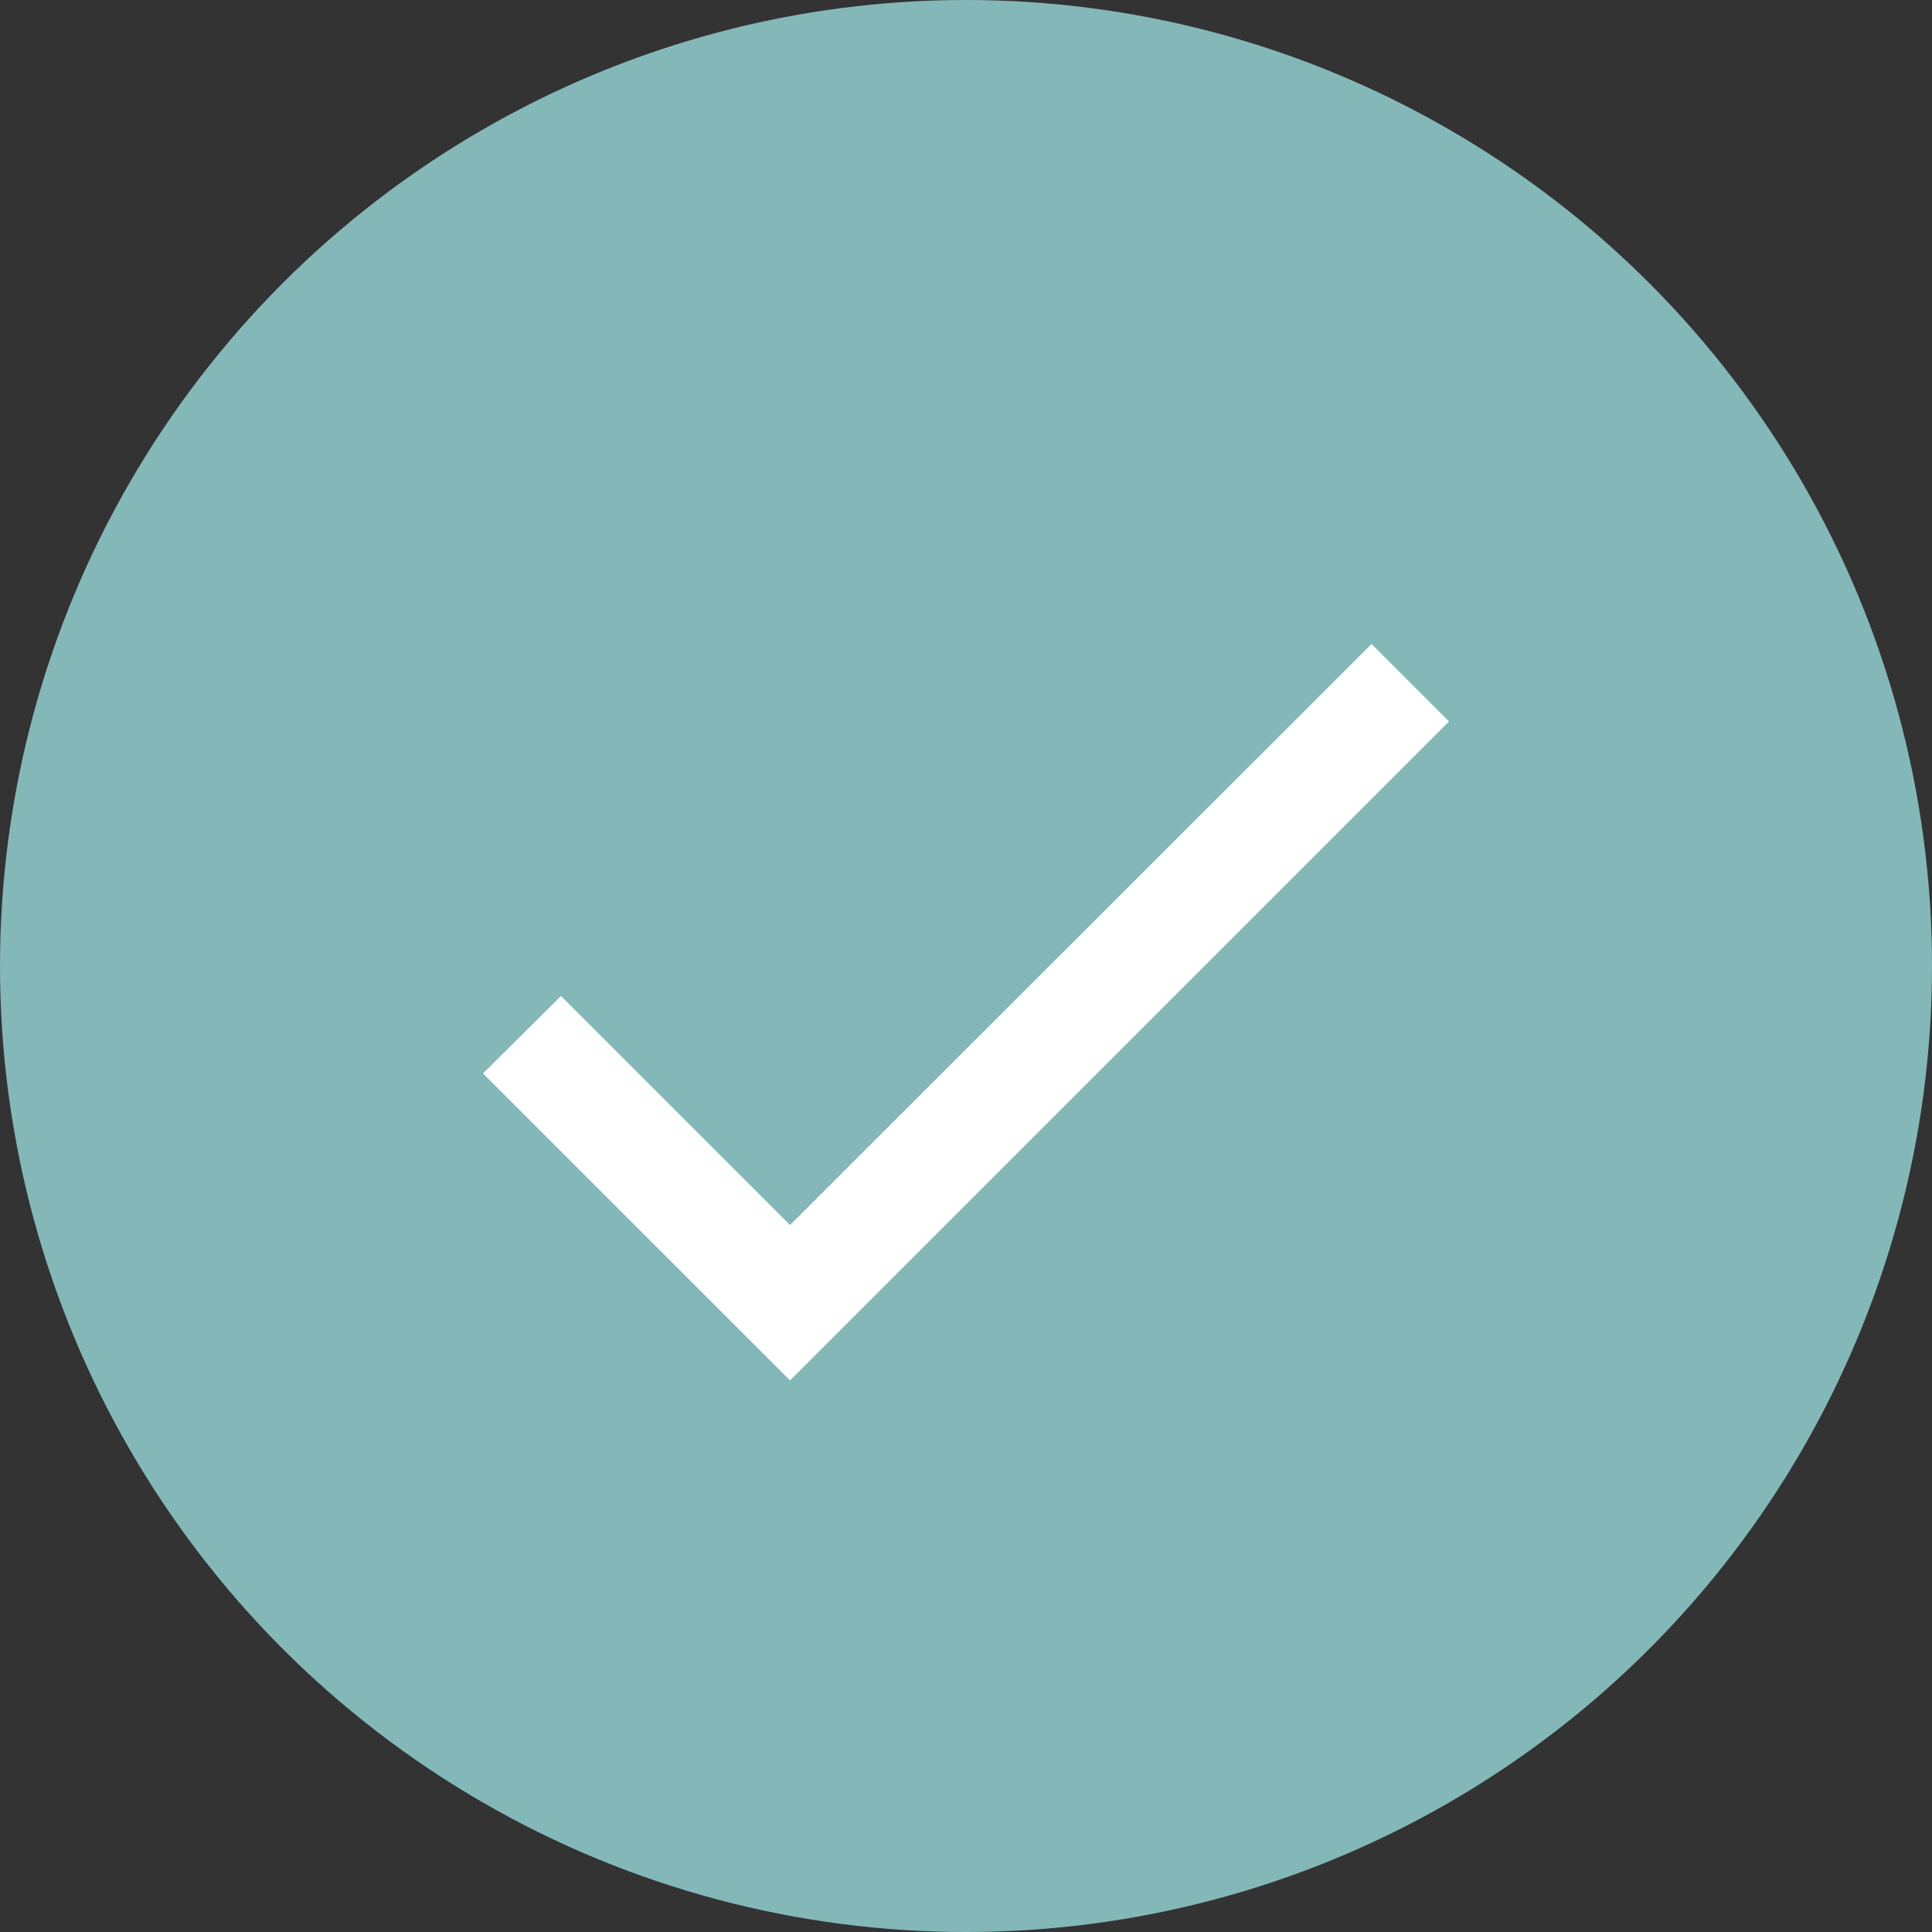
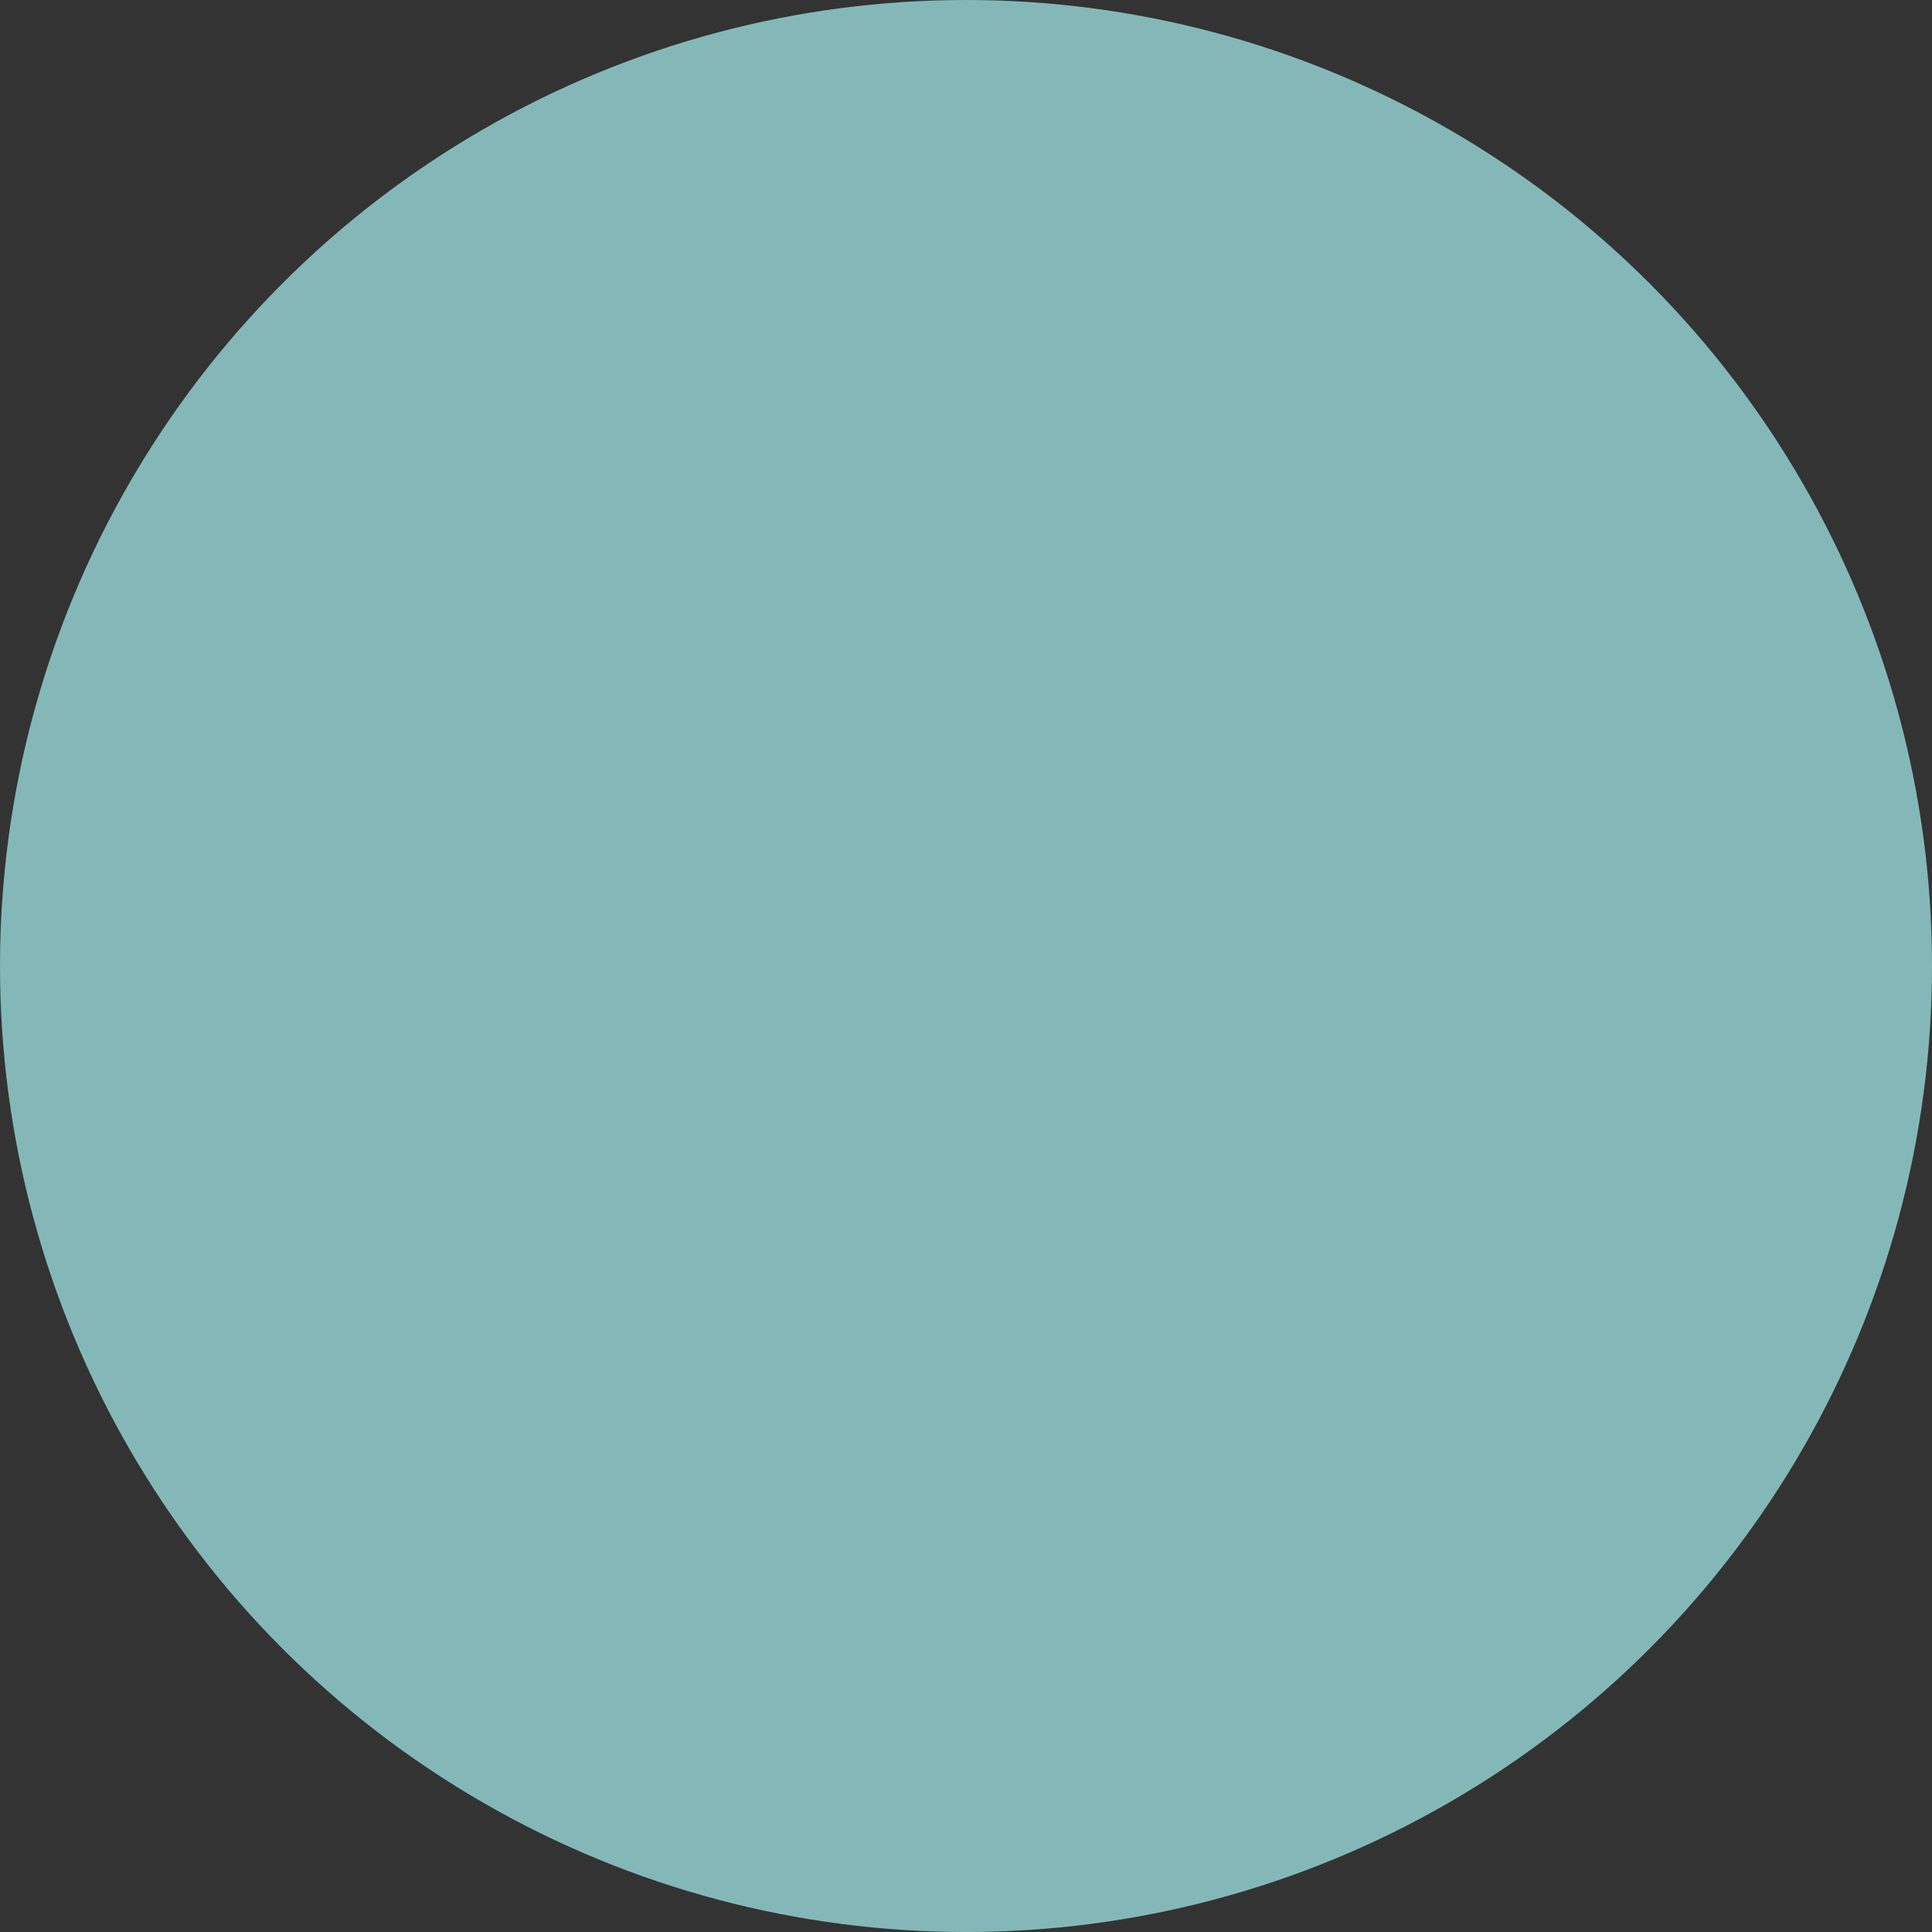
<svg xmlns="http://www.w3.org/2000/svg" width="24" height="24" viewBox="0 0 24 24" fill="none">
  <rect x="0" y="0" width="24" height="24" fill="#333333" stroke="none" />
  <circle cx="12" cy="12" r="12" fill="#84B8B8" />
-   <path d="M9.814 15.218L6.969 12.373L6 13.335L9.814 17.148L18 8.962L17.038 8L9.814 15.218Z" fill="white" />
</svg>